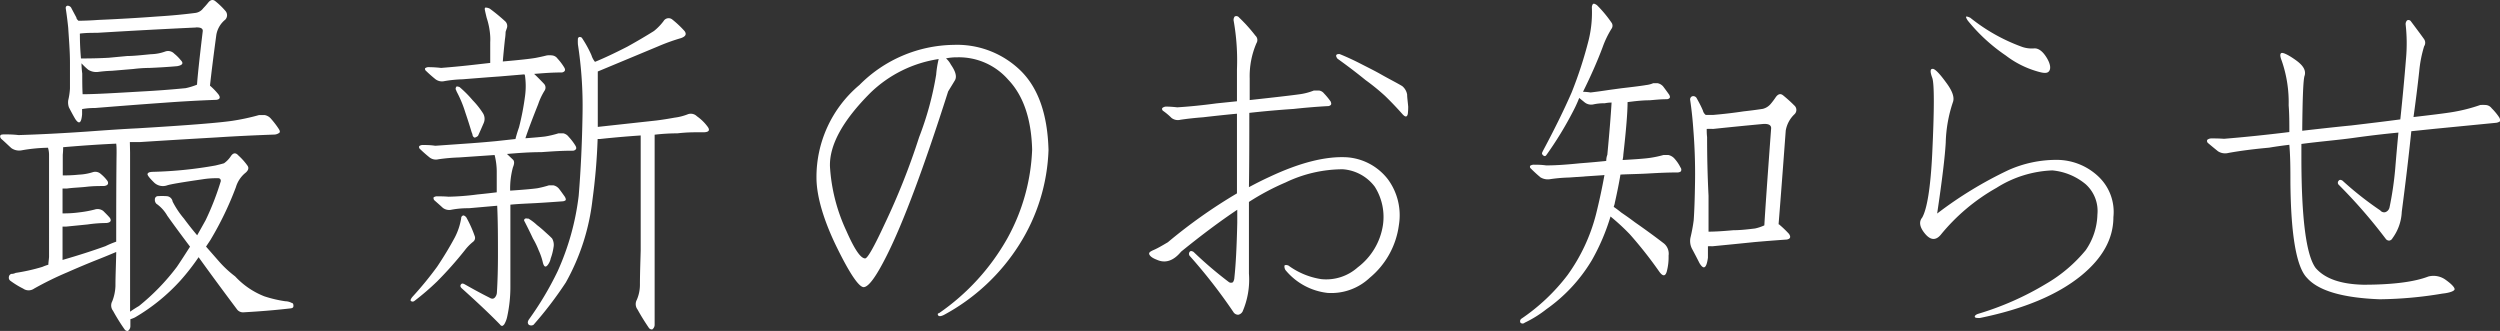
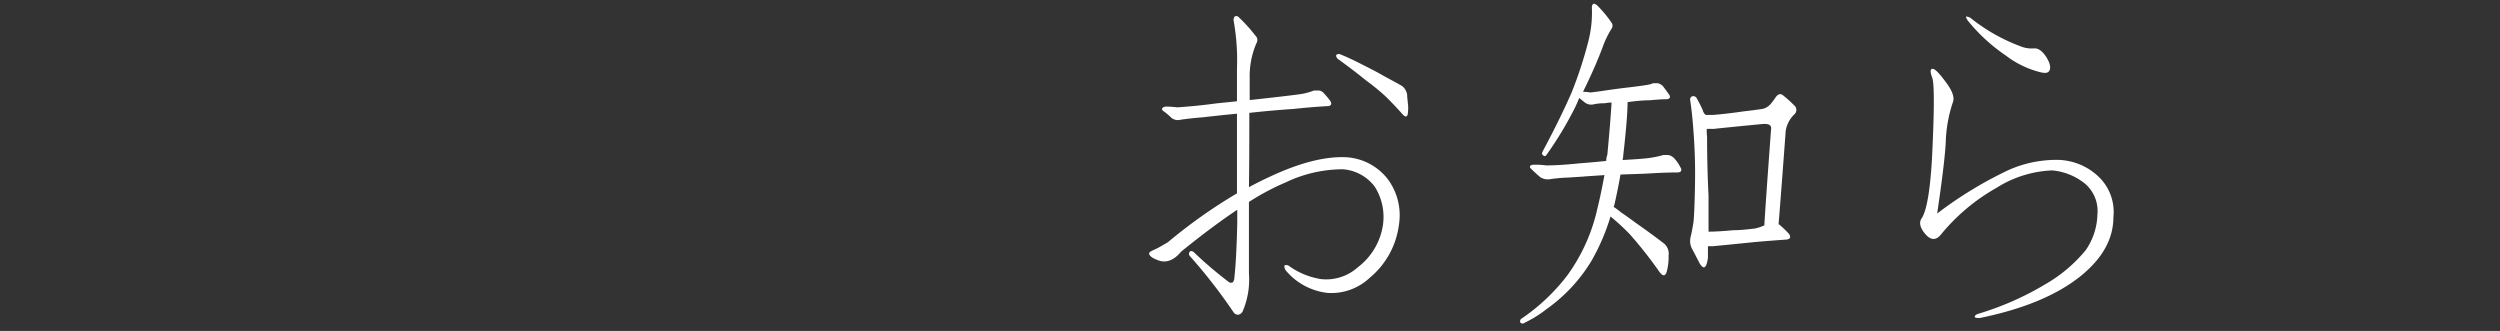
<svg xmlns="http://www.w3.org/2000/svg" viewBox="0 0 329.8 43.66">
  <rect x="0" y="0" width="329.8" height="43.66" fill="#333333" stroke="none" />
  <defs>
    <style>.cls-1{fill:#fff;}</style>
  </defs>
  <title>tit-news</title>
  <g id="レイヤー_2" data-name="レイヤー 2">
    <g id="レイヤー_1-2" data-name="レイヤー 1">
-       <path class="cls-1" d="M17.16,20.12q0,9.84,0,19.78c0,.37,0,.78,0,1.22q.6-.42,1.17-.75a29.06,29.06,0,0,0,5-5.16c.57-.84,1.14-1.73,1.74-2.67q-1.83-2.43-3-4.08a4.85,4.85,0,0,0-1.45-1.59.75.75,0,0,1-.19-.56.42.42,0,0,1,.33-.43,8.8,8.8,0,0,1,1.26,0,.84.84,0,0,1,.75.71,11.73,11.73,0,0,0,1.5,2.25c.5.68,1.08,1.42,1.74,2.2.37-.66.75-1.33,1.12-2a35.84,35.84,0,0,0,2-5.15c0-.28-.15-.41-.47-.38a11.35,11.35,0,0,0-1.92.14c-2.62.38-4.19.64-4.69.8a1.68,1.68,0,0,1-1.68-.33c-.66-.65-1-1.06-.89-1.22s.23-.2.61-.23a53.69,53.69,0,0,0,8.34-.84c.41-.1.78-.19,1.12-.29a3.53,3.53,0,0,0,.9-.93c.31-.47.65-.5,1-.1a8.15,8.15,0,0,1,1.21,1.36c.19.28.11.58-.23.89a3.84,3.84,0,0,0-1.31,1.93,42.5,42.5,0,0,1-3.38,7l-.56.84,1.69,1.93a14.11,14.11,0,0,0,2.15,2,10.44,10.44,0,0,0,3.85,2.63,16.43,16.43,0,0,0,2.76.65,1.92,1.92,0,0,1,.89.24c.13,0,.19.15.19.37s-.12.3-.37.33q-2.82.33-6.19.52a1,1,0,0,1-.84-.33q-3-4-5.11-6.94A29.29,29.29,0,0,1,23.81,37a25.31,25.31,0,0,1-6,4.87,3.69,3.69,0,0,1-.61.24V43a.77.77,0,0,1-.33.66.45.45,0,0,1-.42-.19A25.37,25.37,0,0,1,14.91,41a1.15,1.15,0,0,1-.1-1.26,6.1,6.1,0,0,0,.42-2c0-1.34.07-2.78.1-4.31v-.19c-.66.28-1.38.58-2.16.89-1.5.59-2.92,1.19-4.26,1.78A43.49,43.49,0,0,0,4.5,38.07a1.25,1.25,0,0,1-1.45,0,11,11,0,0,1-1.64-1,.5.5,0,0,1-.24-.52.47.47,0,0,1,.33-.42A1.14,1.14,0,0,0,2.06,36a25.21,25.21,0,0,0,3.52-.79,7,7,0,0,1,.8-.29c0-.28.06-.61.09-1V20.49a3.22,3.22,0,0,0-.14-1,21.81,21.81,0,0,0-3.42.33,1.79,1.79,0,0,1-1.41-.28C1,19.09.59,18.68.19,18.34,0,18.15,0,18,.05,17.87s.29-.14.61-.14,1.06,0,1.78.09q4.26-.13,9.14-.47c2.47-.18,4.64-.33,6.51-.42q10-.6,12.61-1a29,29,0,0,0,3.47-.75h.75a1.42,1.42,0,0,1,.85.51,11.34,11.34,0,0,1,1,1.31c.19.29.2.47,0,.57a1.18,1.18,0,0,1-.52.18c-2.72.1-5.28.22-7.69.38q-5.06.29-10.07.61c-.47,0-.93,0-1.36,0ZM15.33,31.88c0-3.87,0-7.78.05-11.71,0-.47,0-.88-.05-1.22q-3.15.14-7,.47a9.25,9.25,0,0,1-.05,1v2.72c.47,0,1.17,0,2.11-.1a7.07,7.07,0,0,0,1.83-.32,1.08,1.08,0,0,1,1.08.23,4.92,4.92,0,0,1,.89.94c.18.37,0,.59-.47.65-.66,0-1.42,0-2.3.1s-1.7.11-2.58.23H8.25v3.28c.47,0,1.22,0,2.25-.14a14.64,14.64,0,0,0,2-.37,1.22,1.22,0,0,1,1.12.19c.47.46.77.78.89.93.22.38.06.6-.47.66a17.43,17.43,0,0,0-2.48.19l-2.81.28H8.25v4.4q3.09-.89,5.67-1.82Q14.54,32.16,15.33,31.88ZM12.94,2.63c2.81-.12,5.44-.28,7.87-.46,1.63-.1,3.3-.25,5-.47a1.53,1.53,0,0,0,1-.61,9.63,9.63,0,0,0,.66-.75c.31-.38.62-.44.93-.19a9.86,9.86,0,0,1,1.32,1.27.85.85,0,0,1,0,1.17,3.29,3.29,0,0,0-1.18,2q-.56,4.13-.84,6.71a8.48,8.48,0,0,1,1.13,1.17c.28.4.18.64-.29.7q-3.51.13-6.84.38c-3,.21-6.06.45-9.19.7a8.94,8.94,0,0,0-1.68.14v.7c-.1,1.16-.4,1.36-.9.61-.28-.47-.56-1-.84-1.54A2,2,0,0,1,9,13.23a8.79,8.79,0,0,0,.23-1.55c0-.75,0-1.89,0-3.42S9.09,5.14,9,3.67q-.13-1.28-.33-2.58c0-.13,0-.24.19-.33A.56.56,0,0,1,9.38,1c.21.41.45.85.7,1.32,0,.12.09.26.28.42C11.14,2.73,12,2.7,12.94,2.63Zm12.89,1q-6.24.29-13,.7c-.75,0-1.51,0-2.29.1a1.17,1.17,0,0,0,0,.23c0,1,.05,2,.14,3.05l.33,0q1.69,0,3.33-.09l2.44-.23c.78,0,1.83-.11,3.14-.24a5.85,5.85,0,0,0,1.92-.37A1.13,1.13,0,0,1,23,7.09a5.54,5.54,0,0,1,.84.84c.41.41.25.67-.47.8-1,.09-2.23.17-3.61.23a18.15,18.15,0,0,0-2.15.14l-2.86.24A17.41,17.41,0,0,0,13,9.48a2,2,0,0,1-1.36-.28,8.33,8.33,0,0,1-.89-.85,11.62,11.62,0,0,0,.1,1.36c0,.94,0,1.85.05,2.72,1.68,0,4.32-.16,7.92-.37q2.81-.15,5.67-.43a8.86,8.86,0,0,0,1.5-.46q.13-1.83.75-7C26.81,3.78,26.52,3.59,25.83,3.62Z" />
-       <path class="cls-1" d="M60,31.32a8.37,8.37,0,0,0,.84-2.53.36.36,0,0,1,.28-.37c.1,0,.22.07.38.23a15.37,15.37,0,0,1,1.12,2.48.64.64,0,0,1-.19.75A6.29,6.29,0,0,0,61.33,33a49.46,49.46,0,0,1-3.66,4.12,33.78,33.78,0,0,1-3,2.58.37.37,0,0,1-.47,0c-.09-.1,0-.27.19-.52a45.71,45.71,0,0,0,3.28-4Q59,33.19,60,31.32ZM67.33,27V37.65a18.39,18.39,0,0,1-.42,4.12,3.3,3.3,0,0,1-.38,1,.63.63,0,0,1-.28.23.38.38,0,0,1-.28-.18c-1.31-1.35-3-2.94-5.06-4.79-.19-.18-.22-.35-.1-.51s.27-.14.52,0c1.16.66,2.23,1.24,3.23,1.74.28.18.52.2.71,0a1.06,1.06,0,0,0,.28-.65c.09-1.44.14-3.1.14-5,0-2.16,0-4.31-.1-6.47l-3.75.33a11.74,11.74,0,0,0-2.25.19,1.38,1.38,0,0,1-1.17-.24c-.4-.37-.78-.7-1.12-1a.43.43,0,0,1-.1-.38.77.77,0,0,1,.52-.14c.37,0,.86,0,1.45.05A33.56,33.56,0,0,0,63,25.65c.93-.09,1.78-.19,2.53-.28V22.84a9.06,9.06,0,0,0-.28-2.39l-4.69.32a24.36,24.36,0,0,0-2.72.24,1.37,1.37,0,0,1-1.22-.28c-.47-.38-.87-.74-1.22-1.08a.32.32,0,0,1-.09-.38.82.82,0,0,1,.56-.14c.38,0,.89,0,1.55.1l4.69-.33c1.25-.09,2.36-.19,3.32-.28L68,18.34c.1-.41.25-.92.47-1.55a34.38,34.38,0,0,0,.8-4.17,9.74,9.74,0,0,0,0-2.53.49.49,0,0,0-.09-.28l-3.33.28c-1.31.09-2.92.22-4.83.37a16.79,16.79,0,0,0-2.39.24,1.42,1.42,0,0,1-1.22-.28c-.47-.38-.87-.74-1.22-1.08A.32.32,0,0,1,56.08,9a.82.82,0,0,1,.56-.14,15.23,15.23,0,0,1,1.55.1c1.25-.1,2.59-.22,4-.38l2.48-.28c0-1,0-1.88,0-2.72a6.73,6.73,0,0,0,0-.8,9.56,9.56,0,0,0-.47-2.43c-.09-.38-.17-.71-.23-1S64,1,64.05,1s.28,0,.56.14a24,24,0,0,1,2,1.64.85.85,0,0,1,.23,1l-.14.42a7.17,7.17,0,0,1-.09,1c-.09.85-.19,1.81-.28,2.91,2.19-.19,3.62-.35,4.31-.47q.75-.14,1.5-.33a2.73,2.73,0,0,1,.7,0,1,1,0,0,1,.71.42,7.19,7.19,0,0,1,.89,1.18c.12.21.14.39,0,.51a.57.57,0,0,1-.42.14c-1.25,0-2.44.1-3.56.19.31.28.75.72,1.31,1.31a.73.73,0,0,1,.1.85A8.34,8.34,0,0,0,71,13.74c-.75,1.88-1.32,3.38-1.69,4.5,1.22-.09,2.08-.17,2.58-.23a13.08,13.08,0,0,0,1.78-.42h.65a1.22,1.22,0,0,1,.71.47,7.05,7.05,0,0,1,.89,1.17c.12.22.14.39,0,.51a.53.53,0,0,1-.42.14c-1.44,0-2.79.1-4.08.19-1.53,0-3,.11-4.54.24l.79.75c.19.18.21.51,0,1a10.73,10.73,0,0,0-.37,3.09c1.78-.12,3-.23,3.61-.32a13.73,13.73,0,0,0,1.5-.38h.6a1.32,1.32,0,0,1,.71.42c.22.28.48.64.79,1.08.13.22.16.38.1.47a.73.73,0,0,1-.42.14c-1.22.09-2.36.17-3.43.23S68.45,26.89,67.33,27ZM60.25,11.4a1.18,1.18,0,0,1,.38.09,15,15,0,0,1,1.73,1.74,10.51,10.51,0,0,1,1.31,1.64,1.39,1.39,0,0,1,.14,1.36c-.28.65-.53,1.22-.75,1.69a1,1,0,0,1-.42.23c-.09,0-.19-.08-.28-.23a1.48,1.48,0,0,0-.14-.47c-.28-.94-.56-1.81-.84-2.63a15.32,15.32,0,0,0-1.13-2.72,3.54,3.54,0,0,0-.14-.33A.43.43,0,0,1,60.25,11.4Zm9.33,17.44a.33.33,0,0,1,.14,0,6.37,6.37,0,0,1,1.12.85c.29.22.63.5,1,.84s.71.63,1,.94a1.7,1.7,0,0,1,.18,1.17,7.22,7.22,0,0,1-.37,1.45,2,2,0,0,1-.38.85c-.28.37-.5.28-.65-.28a7.94,7.94,0,0,0-.56-1.64,10.27,10.27,0,0,0-.75-1.55c-.32-.69-.68-1.42-1.08-2.2a.72.72,0,0,1-.1-.24C69.2,28.85,69.33,28.77,69.58,28.84Zm8.58-2.49a29,29,0,0,1-3.52,10.92,49.67,49.67,0,0,1-4.26,5.58.6.6,0,0,1-.61,0c-.19-.19-.18-.42,0-.7a41.81,41.81,0,0,0,3.8-6.38,33.83,33.83,0,0,0,2.77-9.94c.28-3.4.45-7,.51-10.87a53.6,53.6,0,0,0-.61-9.09,5.88,5.88,0,0,1,0-.8c.09-.22.26-.25.51-.1a15.12,15.12,0,0,1,1.27,2.3,2.65,2.65,0,0,0,.47.89q1.74-.71,4.26-2c1.35-.75,2.52-1.44,3.52-2.07a7.18,7.18,0,0,0,1.27-1.31.77.77,0,0,1,1.12-.23,13.29,13.29,0,0,1,1.64,1.54c.31.41.16.72-.47.94a26.37,26.37,0,0,0-3,1.08L78.86,9.43c0,1.06,0,2.92,0,5.58,0,.5,0,1.08,0,1.73l7.69-.84c.75-.09,1.56-.22,2.44-.38a7.1,7.1,0,0,0,1.68-.42,1.14,1.14,0,0,1,1.27.24,6,6,0,0,1,1.36,1.31c.4.5.26.77-.42.8h-.8c-.59,0-1.5,0-2.72.14a25.62,25.62,0,0,0-3,.18v1.36q0,10.28,0,20.49c0,1.34,0,2.4,0,3.19a.76.76,0,0,1-.32.65c-.13,0-.27,0-.43-.19q-.89-1.31-1.5-2.43A1.18,1.18,0,0,1,84,39.57a5,5,0,0,0,.42-2.06c0-1.41.06-2.89.1-4.45q0-6.9,0-13.83c0-.5,0-1,0-1.36-1.82.12-3.61.28-5.4.47h-.28A79.2,79.2,0,0,1,78.16,26.35Z" />
-       <path class="cls-1" d="M113.94,37.88c-.62,0-1.8-1.7-3.52-5.2s-2.68-6.67-2.71-9.14a15.83,15.83,0,0,1,5.67-12.33A17.81,17.81,0,0,1,125.8,5.92a12,12,0,0,1,8.81,3.37q3.52,3.42,3.71,10.5a24.88,24.88,0,0,1-3.85,12.47,26.73,26.73,0,0,1-9.94,9.28q-.56.28-.75.09c-.12-.18-.09-.29.1-.32a29.66,29.66,0,0,0,9-9.85,26.18,26.18,0,0,0,3.28-11.72Q136,13.65,133,10.51a8.64,8.64,0,0,0-6.7-2.95,7.21,7.21,0,0,0-1.5.14,3,3,0,0,1,.65.84c.63.91.8,1.59.52,2.06s-.61,1-.89,1.46Q120.27,27.15,117,33.67C115.61,36.45,114.6,37.85,113.94,37.88Zm7.31-19.78a41.29,41.29,0,0,0,2.25-8.25,13.1,13.1,0,0,1,.33-2.06,16.44,16.44,0,0,0-9,4.45q-5.49,5.49-5.34,9.75a23.26,23.26,0,0,0,2.15,8.44c1.07,2.44,1.89,3.66,2.49,3.66q.47,0,2.58-4.55A92.11,92.11,0,0,0,121.25,18.1Z" />
      <path class="cls-1" d="M163.18,25.51V15c-1.32.12-2.8.28-4.46.47q-1.68.13-3,.33a1.37,1.37,0,0,1-1.17-.24,8.46,8.46,0,0,0-1.12-.94.3.3,0,0,1-.1-.37.86.86,0,0,1,.47-.19,13.78,13.78,0,0,1,1.5.1c1.59-.1,3.31-.27,5.16-.52l2.72-.28V9.15a29.86,29.86,0,0,0-.43-6.38.71.71,0,0,1,.14-.6.46.46,0,0,1,.57.14,20.9,20.9,0,0,1,2.15,2.39.78.78,0,0,1,.14,1,11,11,0,0,0-.89,4.64c0,.94,0,1.89,0,2.86q5.06-.55,6.47-.75a8.08,8.08,0,0,0,2-.51h.66a1,1,0,0,1,.66.37,9.16,9.16,0,0,1,.89,1.08c.09.22.11.37,0,.47a.57.57,0,0,1-.42.14c-1.59.09-3.08.22-4.45.37q-3,.2-5.86.52c0,3.22,0,6.48-.05,9.8.88-.47,1.78-.93,2.72-1.36q6-2.82,10.22-2.58a7.49,7.49,0,0,1,5.39,2.9,8,8,0,0,1,1.45,6.05,10.84,10.84,0,0,1-3.84,6.94,7.38,7.38,0,0,1-5.58,2,8.4,8.4,0,0,1-5.53-3,.87.87,0,0,1-.14-.61c.09-.09.27-.09.52,0a9.84,9.84,0,0,0,4.31,1.79,6.24,6.24,0,0,0,4.83-1.55,8.6,8.6,0,0,0,3.32-5.53,7.45,7.45,0,0,0-1.07-5.11,5.79,5.79,0,0,0-4.22-2.3,17.54,17.54,0,0,0-7.55,1.74,32.25,32.25,0,0,0-4.83,2.57V36.1a10.6,10.6,0,0,1-.84,5,.85.85,0,0,1-.56.42.74.74,0,0,1-.66-.37,70.2,70.2,0,0,0-5.77-7.41.44.44,0,0,1,.05-.56c.1-.09.25-.08.47.05a51.87,51.87,0,0,0,4.69,4,.51.51,0,0,0,.51,0,1.18,1.18,0,0,0,.19-.61c.19-1.72.31-4.12.38-7.22V27.67q-3.37,2.25-7.41,5.53c-1,1.22-2.09,1.57-3.19,1.07-.56-.21-.89-.45-1-.7s.11-.39.61-.61,1-.51,1.83-1A68.32,68.32,0,0,1,163.18,25.51ZM176.54,7.13h.18c.94.38,1.89.82,2.86,1.32s1.74.87,2.67,1.4,2,1.07,2.72,1.5a1.83,1.83,0,0,1,.66,1.13c0,.37.08.91.14,1.59a7.94,7.94,0,0,1-.05.94q-.14.71-.75,0c-.75-.84-1.51-1.64-2.29-2.39a29.08,29.08,0,0,0-2.54-2.06c-1.15-.94-2.39-1.88-3.7-2.82a1.07,1.07,0,0,1-.14-.23C176.21,7.29,176.29,7.17,176.54,7.13Z" />
      <path class="cls-1" d="M206.79,36.29a23.76,23.76,0,0,0,3.75-8c.4-1.59.78-3.33,1.12-5.2l-4.69.33a20.26,20.26,0,0,0-2.57.23,1.87,1.87,0,0,1-1.22-.28c-.47-.41-.88-.78-1.22-1.13a.3.3,0,0,1-.1-.37.87.87,0,0,1,.57-.14c.37,0,.89,0,1.54.09,1.41,0,2.89-.12,4.46-.28,1.22-.09,2.28-.19,3.18-.28a1,1,0,0,0,.29-.05,2.09,2.09,0,0,1,.14-.79c.28-2.94.46-5.24.56-6.89a4.71,4.71,0,0,0-.89.09,6.88,6.88,0,0,0-1.46.14,1.38,1.38,0,0,1-1.17-.23l-.75-.61a17.37,17.37,0,0,1-.79,1.73A47,47,0,0,1,204,20.45c-.12.18-.28.2-.47,0s-.1-.29.05-.61q2.25-4.21,3.75-7.64a54.58,54.58,0,0,0,2.25-6.93A15.31,15.31,0,0,0,210,1a.77.77,0,0,1,.14-.47c.13-.1.3,0,.52.14a15.93,15.93,0,0,1,1.92,2.3.69.69,0,0,1,0,.84,12.63,12.63,0,0,0-1.17,2.44q-1,2.67-2.58,5.86a7.17,7.17,0,0,1,1,.09c.75-.09,1.55-.2,2.39-.33l1.69-.23q2.53-.29,3.24-.42a3.19,3.19,0,0,0,.93-.24h.61a1.32,1.32,0,0,1,.71.42c.21.28.48.64.79,1.08.13.22.14.38.05.47a.59.59,0,0,1-.42.14c-.75,0-1.49.08-2.21.14-.93,0-1.9.11-2.9.24q0,2-.56,6.93a3.73,3.73,0,0,1-.1.71c1.81-.1,3-.19,3.66-.29a14,14,0,0,0,1.73-.37h.66a1.52,1.52,0,0,1,.75.42,5.13,5.13,0,0,1,.84,1.22.46.46,0,0,1,.05.52.73.73,0,0,1-.42.14c-1.41,0-2.72.07-3.94.14s-2.42.08-3.61.14q-.28,1.68-.75,3.75c0,.12-.08.3-.14.51.28.19.62.44,1,.75.56.38,1.16.8,1.78,1.27,1.35.94,2.63,1.87,3.85,2.81a1.75,1.75,0,0,1,.61,1.6,7.41,7.41,0,0,1-.24,2.1c-.19.66-.53.66-1,0A54.44,54.44,0,0,0,215,30.9a28.46,28.46,0,0,0-2.54-2.34A27.9,27.9,0,0,1,210,34.32,21.17,21.17,0,0,1,204,40.79a15,15,0,0,1-2.86,1.78.41.41,0,0,1-.56,0,.41.41,0,0,1,.1-.51A25.87,25.87,0,0,0,206.79,36.29Zm28.78-19Q235,25,234.63,29.59l.05,0A13.8,13.8,0,0,1,236,30.85c.28.41.19.66-.28.75-1.44.1-2.85.21-4.22.33q-2.72.28-5.63.56a3.64,3.64,0,0,0-.56,0V34c-.19,1.41-.56,1.64-1.12.7q-.42-.84-1-1.92a2.23,2.23,0,0,1-.19-1.4,22.32,22.32,0,0,0,.43-2.3q.13-1.74.18-5.16t-.23-6.89c-.09-1.31-.23-2.61-.42-3.89a.46.46,0,0,1,.23-.42.51.51,0,0,1,.66.28c.28.5.55,1,.8,1.59a1,1,0,0,0,.37.57c.28,0,.61,0,1,0,1.41-.12,2.75-.28,4-.47.84-.09,1.68-.2,2.53-.33a2,2,0,0,0,1.08-.7,9.22,9.22,0,0,0,.6-.8c.32-.47.65-.56,1-.28.5.41,1,.85,1.45,1.31a.78.78,0,0,1,.05,1.18A3.85,3.85,0,0,0,235.57,17.26Zm-2.82,12.47q.15-2.71.9-12.85c0-.4-.33-.59-1-.56q-3.14.29-6.66.66a7.87,7.87,0,0,0-.84,0c0,.29,0,.65.05,1.08q0,3.95.19,7.74v4.73c.78,0,1.87-.06,3.28-.19.93,0,1.89-.11,2.86-.23A5.8,5.8,0,0,0,232.75,29.73Z" />
      <path class="cls-1" d="M254.9,20.26q.42-8.87,0-10t0-1.17c.28-.09.89.5,1.82,1.78.85,1.13,1.15,2,.9,2.63a18.09,18.09,0,0,0-.94,5.34c-.1,1.78-.47,4.89-1.13,9.33a52.35,52.35,0,0,1,9.38-5.72,15.49,15.49,0,0,1,6.47-1.36,8,8,0,0,1,5.53,2.3,6.42,6.42,0,0,1,1.87,5.25q0,4.26-4.26,7.73-4.69,3.81-13.36,5.58c-.38,0-.6,0-.66-.14s.16-.33.47-.42a38.75,38.75,0,0,0,8.91-3.94A19.35,19.35,0,0,0,275.15,33a8.63,8.63,0,0,0,1.54-4.69,4.75,4.75,0,0,0-1.54-4,8,8,0,0,0-4.41-1.83,14.79,14.79,0,0,0-7.36,2.3A25.88,25.88,0,0,0,256,31c-.65.75-1.34.69-2.06-.18s-.81-1.58-.37-2.11C254.22,27.57,254.68,24.76,254.9,20.26Zm9.7-12.94a23.15,23.15,0,0,1-5-4.59c-.19-.28-.26-.45-.23-.52s.28,0,.56.14A23.82,23.82,0,0,0,266.8,6.2a3.9,3.9,0,0,0,1.6.18c.56,0,1.09.41,1.59,1.22s.58,1.44.33,1.78-.75.29-1.69,0A12.48,12.48,0,0,1,264.6,7.32Z" />
-       <path class="cls-1" d="M318.1,17.31c-.37,3.59-.8,7.14-1.26,10.64a6.31,6.31,0,0,1-1.22,3.47.58.58,0,0,1-.42.32.56.56,0,0,1-.47-.23,68.48,68.48,0,0,0-6.24-7.17.38.38,0,0,1,.05-.52c.09-.12.25-.12.47,0a43.29,43.29,0,0,0,5,3.94.64.64,0,0,0,.66.23.85.85,0,0,0,.56-.65,43.6,43.6,0,0,0,.75-5.11c.13-1.6.27-3.17.42-4.74-2,.19-4,.43-6,.71s-4.23.45-6.8.79v1.74q0,12.09,1.88,14.62c1.22,1.41,3.31,2.14,6.28,2.21q5.76,0,8.58-1.08a2.72,2.72,0,0,1,2.34.47c.78.56,1.16,1,1.13,1.22s-.63.46-1.6.56a52.54,52.54,0,0,1-8.29.75q-7.32-.28-9.57-2.81-2.1-2.12-2.2-12.57c0-1.68,0-3.34-.14-5-.84.1-1.73.22-2.67.38q-3.09.28-5.39.7a1.72,1.72,0,0,1-1.36-.23c-.47-.38-.91-.74-1.31-1.08a.36.36,0,0,1-.1-.42.87.87,0,0,1,.52-.19c.47,0,1,0,1.69.05,2.71-.22,5.59-.52,8.62-.89,0-1.22,0-2.39-.09-3.52A16.75,16.75,0,0,0,301,8c-.22-.56-.24-.89-.05-1s.92.22,1.92.94,1.33,1.34,1.17,2c-.19.4-.29,2.84-.33,7.31,2.44-.28,4.6-.52,6.47-.7,2.44-.29,4.6-.55,6.47-.8.28-2.63.53-5.28.75-8a22.43,22.43,0,0,0-.05-4.55.71.71,0,0,1,.19-.51.39.39,0,0,1,.52.14c.84,1.12,1.42,1.9,1.73,2.34a.85.85,0,0,1,0,.94,16.45,16.45,0,0,0-.65,3.33q-.33,3-.75,6c2.43-.28,4.14-.49,5.11-.65a22,22,0,0,0,3.7-.94,5.12,5.12,0,0,1,.7,0,1.06,1.06,0,0,1,.8.43,7.66,7.66,0,0,1,1,1.21c.12.22.16.4.09.52a1.09,1.09,0,0,1-.51.19L321.1,17Z" />
    </g>
  </g>
</svg>